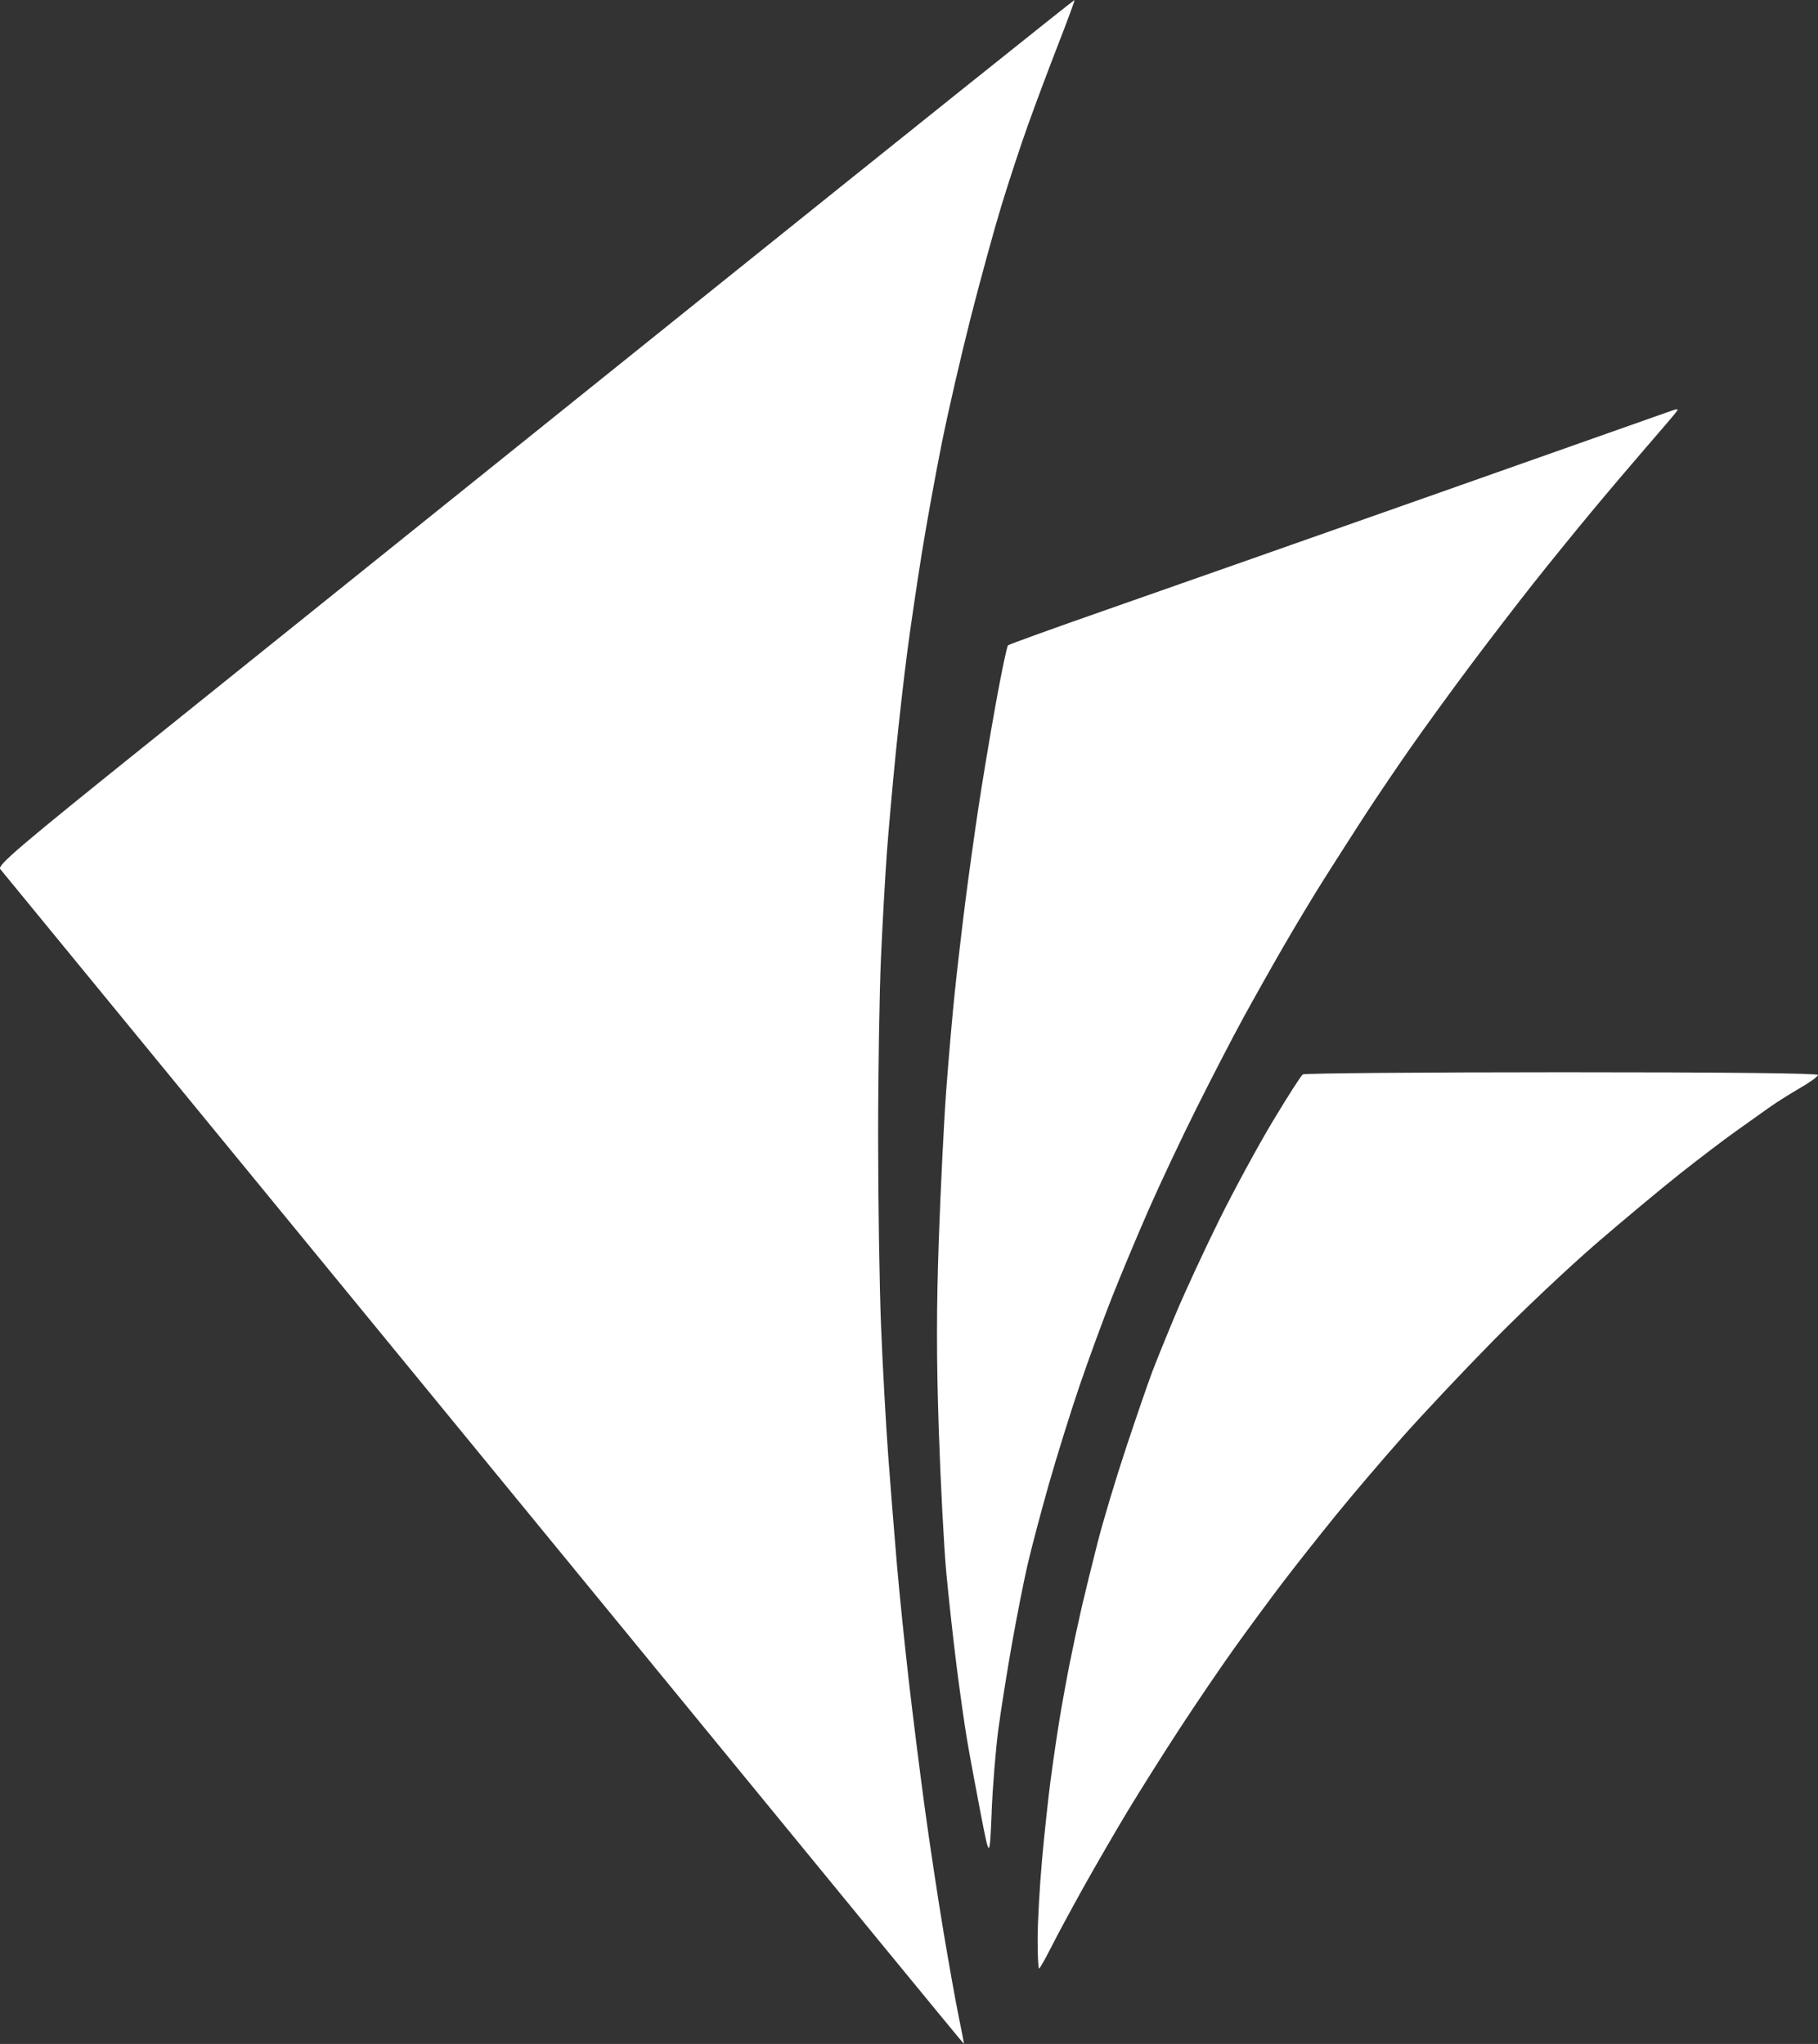
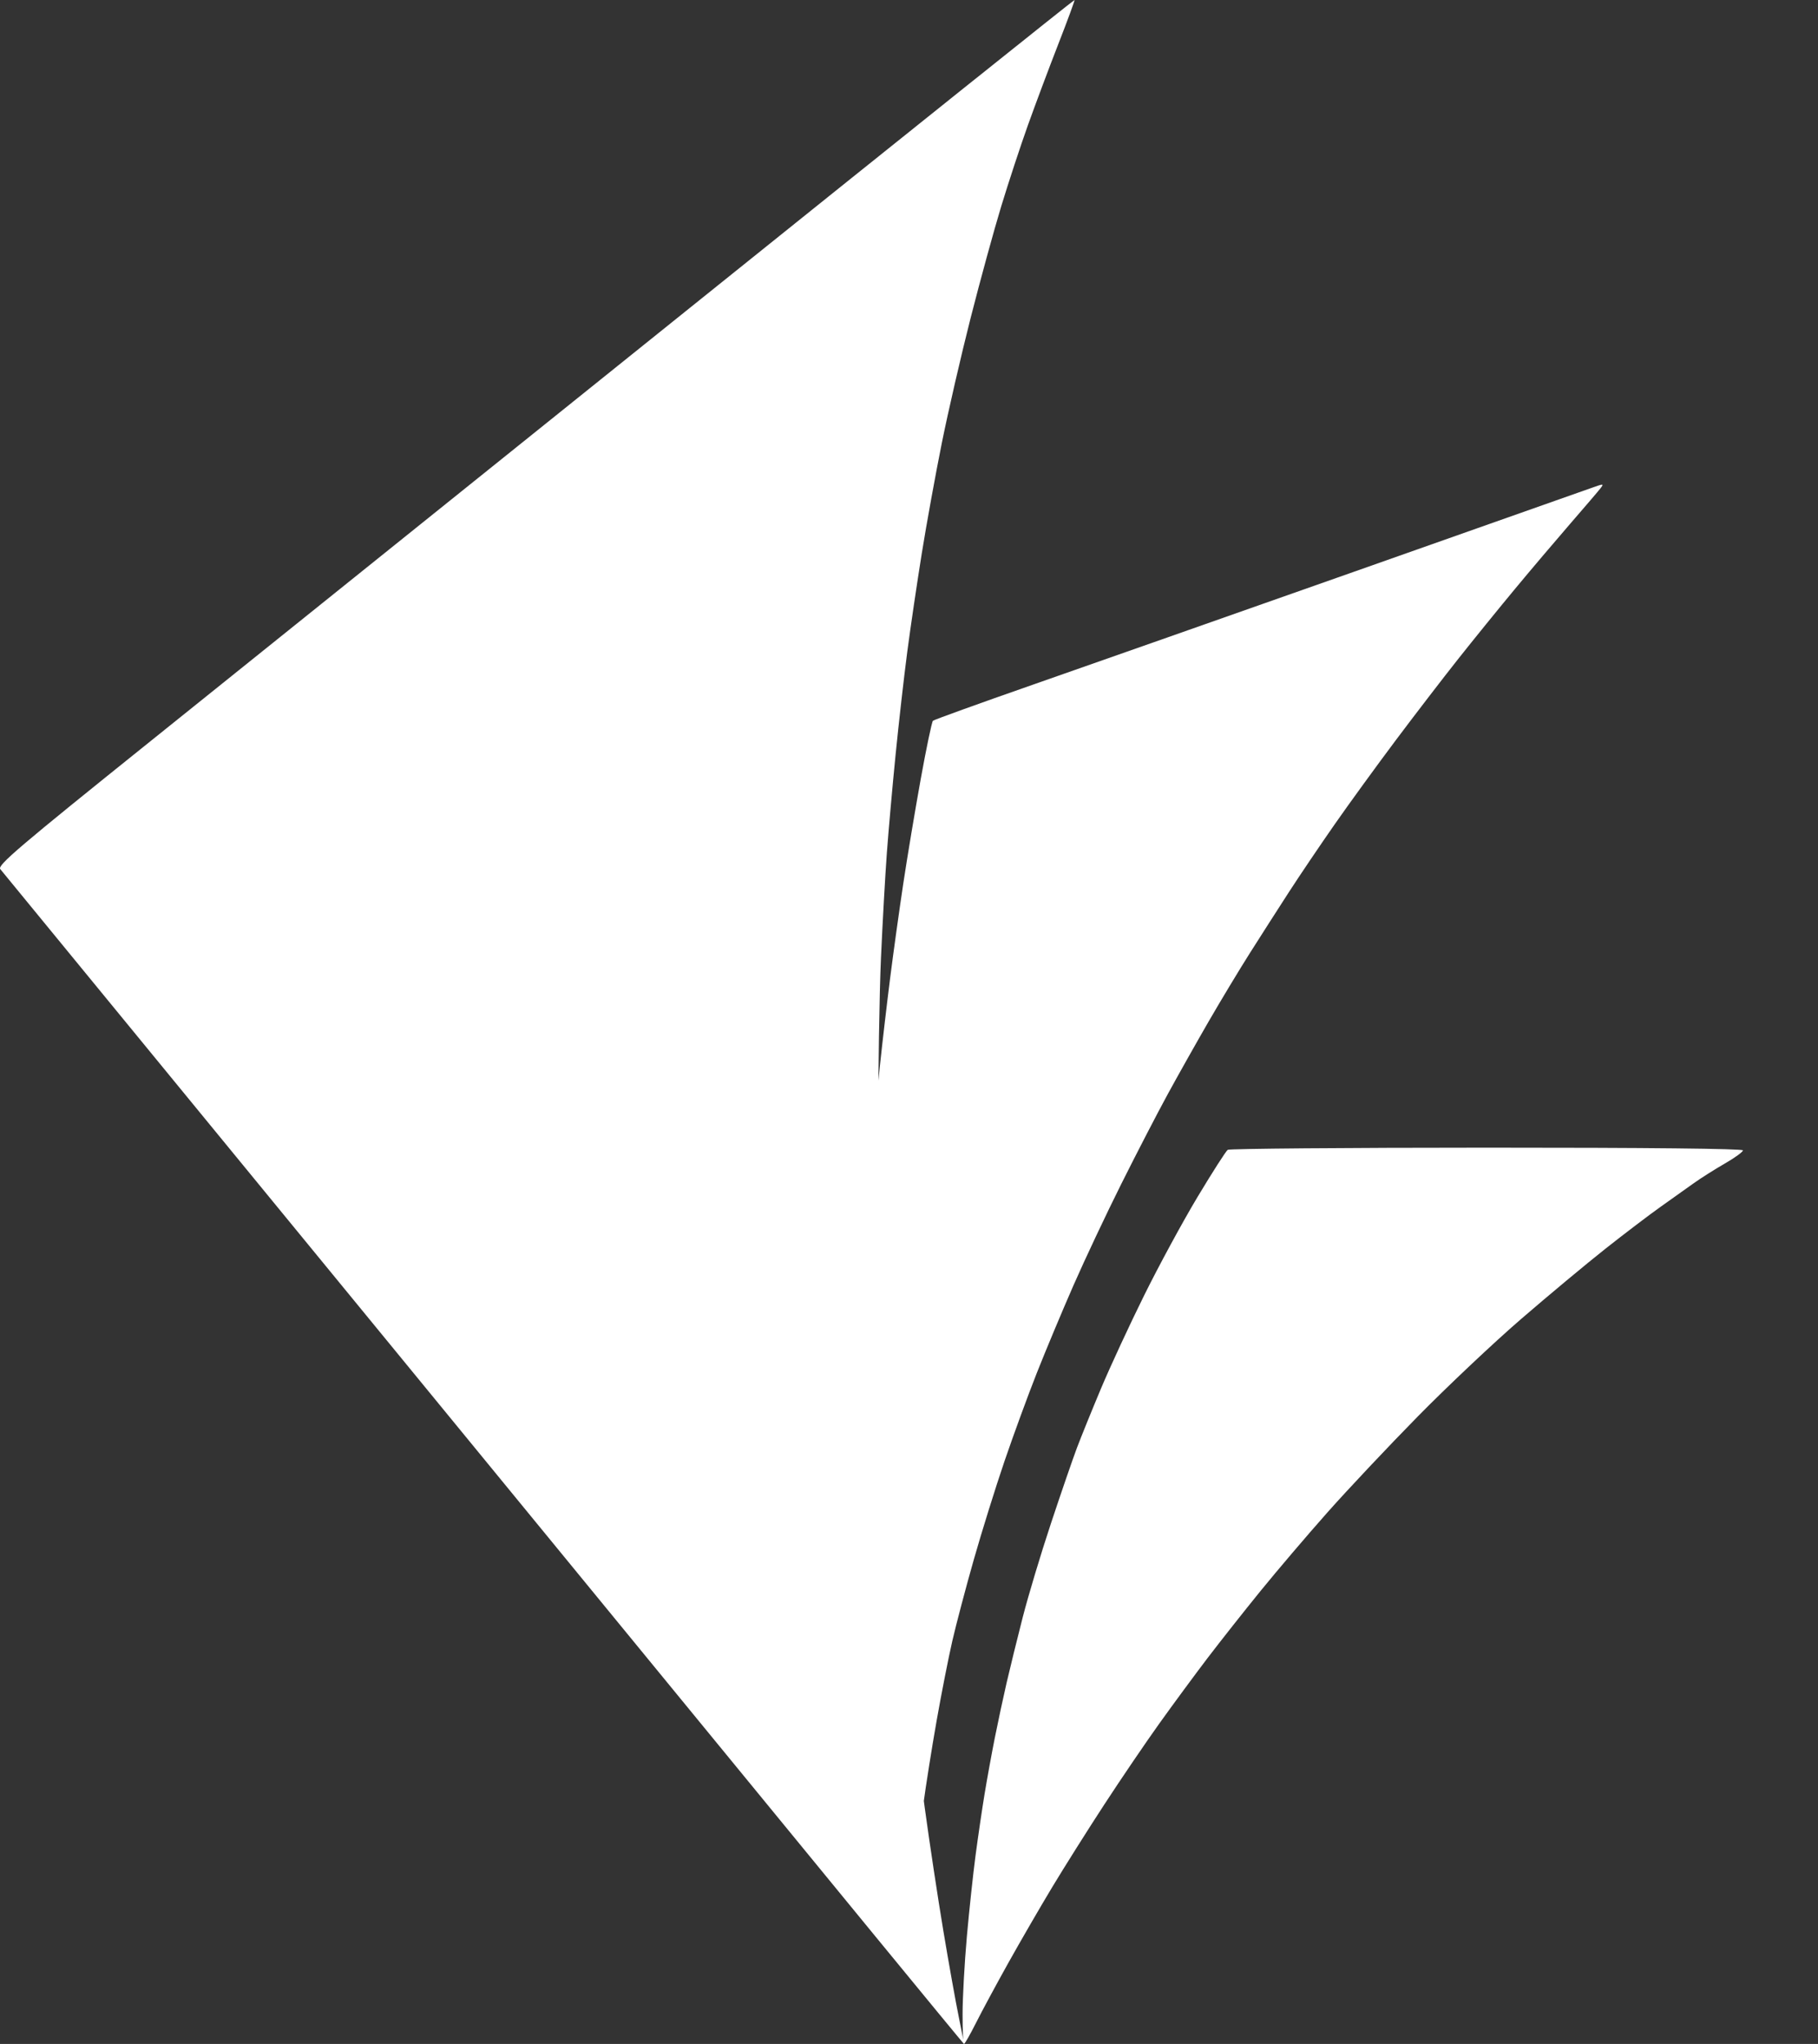
<svg xmlns="http://www.w3.org/2000/svg" xmlns:ns1="http://sodipodi.sourceforge.net/DTD/sodipodi-0.dtd" xmlns:ns2="http://www.inkscape.org/namespaces/inkscape" width="110.537mm" height="124.286mm" viewBox="0 0 110.537 124.286" version="1.1" id="svg1" xml:space="preserve">
  <rect x="0" y="0" width="110.537" height="124.286" fill="#333333" stroke="none" />
  <ns1:namedview id="namedview1" pagecolor="#000000" bordercolor="#ffffff" borderopacity="0.25" ns2:showpageshadow="2" ns2:pageopacity="0.0" ns2:pagecheckerboard="0" ns2:deskcolor="#d1d1d1" ns2:document-units="mm">
    <ns2:page x="-5.26212e-14" y="0" width="110.537" height="124.286" id="page2" margin="0" bleed="0" />
  </ns1:namedview>
  <defs id="defs1" />
  <g ns2:label="Layer 1" ns2:groupmode="layer" id="layer1" transform="translate(-34.555,-61.949)">
-     <path style="fill:#ffffff" d="m 93.166,186.235 c -0.012,0 -2.447,-2.957 -5.41,-6.57 -2.963,-3.614 -16.09,-19.628 -29.172,-35.586 -13.081,-15.959 -23.886,-29.135 -24.011,-29.281 -0.195,-0.227 1.103,-1.333 9.153,-7.797 5.159,-4.143 19.896,-15.984 32.75,-26.313 12.853,-10.33 23.389,-18.762 23.412,-18.739 0.023,0.023 -0.42,1.228 -0.985,2.677 -0.565,1.449 -1.396,3.667 -1.847,4.928 -0.451,1.261 -1.182,3.484 -1.625,4.939 -0.443,1.455 -1.28,4.511 -1.861,6.791 -0.58,2.28 -1.368,5.701 -1.751,7.603 -0.382,1.902 -0.93,4.918 -1.217,6.703 -0.287,1.785 -0.684,4.475 -0.882,5.979 -0.198,1.504 -0.518,4.322 -0.711,6.262 -0.193,1.94 -0.433,4.639 -0.533,5.997 -0.1,1.358 -0.26,4.216 -0.356,6.35 -0.096,2.134 -0.174,7.056 -0.173,10.936 3.33e-4,3.881 0.08,9.038 0.177,11.461 0.097,2.423 0.295,5.995 0.439,7.938 0.145,1.943 0.383,4.921 0.53,6.619 0.147,1.698 0.467,4.833 0.712,6.967 0.245,2.134 0.683,5.627 0.974,7.761 0.291,2.134 0.801,5.508 1.133,7.497 0.332,1.989 0.755,4.35 0.94,5.248 0.185,0.897 0.326,1.632 0.313,1.632 z m 4.564,-4.586 c -0.047,0 -0.086,-0.814 -0.085,-1.808 4.87e-4,-0.994 0.118,-3.118 0.26,-4.718 0.143,-1.601 0.381,-3.823 0.529,-4.939 0.148,-1.116 0.393,-2.783 0.544,-3.704 0.151,-0.922 0.433,-2.469 0.626,-3.44 0.193,-0.97 0.517,-2.478 0.718,-3.351 0.202,-0.873 0.641,-2.659 0.976,-3.969 0.335,-1.31 1.11,-3.889 1.723,-5.733 0.612,-1.843 1.322,-3.907 1.578,-4.586 0.256,-0.679 0.916,-2.306 1.466,-3.616 0.551,-1.31 1.731,-3.857 2.623,-5.66 0.892,-1.803 2.356,-4.502 3.254,-5.997 0.898,-1.495 1.719,-2.777 1.825,-2.848 0.106,-0.071 7.198,-0.131 15.759,-0.132 9.728,-0.002 15.566,0.06 15.566,0.165 0,0.092 -0.496,0.453 -1.102,0.801 -0.606,0.348 -1.46,0.889 -1.896,1.201 -0.437,0.312 -1.349,0.962 -2.028,1.443 -0.679,0.482 -2.183,1.626 -3.342,2.542 -1.159,0.917 -3.461,2.835 -5.115,4.263 -1.654,1.428 -4.48,4.093 -6.279,5.922 -1.799,1.83 -4.279,4.464 -5.511,5.854 -1.232,1.39 -3.057,3.533 -4.056,4.763 -0.999,1.229 -2.451,3.069 -3.227,4.087 -0.775,1.019 -2.091,2.805 -2.924,3.969 -0.833,1.164 -2.343,3.387 -3.355,4.939 -1.013,1.552 -2.438,3.814 -3.168,5.027 -0.73,1.213 -1.925,3.276 -2.657,4.586 -0.731,1.31 -1.619,2.957 -1.972,3.66 -0.354,0.703 -0.681,1.279 -0.729,1.279 z m -2.88,-9.503 c -0.123,2.889 -0.123,2.889 -0.687,-0.022 -0.31,-1.601 -0.683,-3.625 -0.829,-4.498 -0.146,-0.873 -0.426,-2.857 -0.622,-4.41 -0.196,-1.552 -0.474,-4.071 -0.617,-5.598 -0.143,-1.527 -0.35,-5.436 -0.459,-8.688 -0.147,-4.377 -0.147,-7.389 3.56e-4,-11.6 0.109,-3.128 0.314,-7.236 0.454,-9.129 0.141,-1.892 0.377,-4.591 0.525,-5.997 0.148,-1.406 0.43,-3.826 0.627,-5.379 0.197,-1.552 0.556,-4.132 0.797,-5.733 0.241,-1.601 0.718,-4.458 1.06,-6.35 0.342,-1.892 0.677,-3.49 0.744,-3.552 0.068,-0.062 2.782,-1.042 6.032,-2.178 3.25,-1.136 12.061,-4.235 19.579,-6.886 7.519,-2.651 14.017,-4.945 14.441,-5.098 0.73,-0.263 0.758,-0.261 0.532,0.031 -0.131,0.17 -0.962,1.142 -1.845,2.16 -0.883,1.019 -2.397,2.805 -3.362,3.969 -0.966,1.164 -2.511,3.069 -3.433,4.233 -0.922,1.164 -2.629,3.387 -3.793,4.939 -1.164,1.552 -2.836,3.854 -3.716,5.115 -0.88,1.261 -2.14,3.126 -2.799,4.145 -0.659,1.019 -1.726,2.686 -2.371,3.704 -0.645,1.019 -1.769,2.884 -2.498,4.145 -0.729,1.261 -1.846,3.246 -2.482,4.41 -0.636,1.164 -1.909,3.625 -2.83,5.468 -0.921,1.843 -2.23,4.621 -2.911,6.174 -0.68,1.552 -1.682,3.945 -2.225,5.318 -0.543,1.373 -1.43,3.794 -1.971,5.38 -0.541,1.586 -1.378,4.273 -1.862,5.971 -0.483,1.698 -1.07,3.92 -1.305,4.939 -0.234,1.019 -0.664,3.201 -0.955,4.851 -0.291,1.649 -0.658,3.961 -0.815,5.137 -0.157,1.176 -0.34,3.438 -0.408,5.027 z" id="path1" />
+     <path style="fill:#ffffff" d="m 93.166,186.235 c -0.012,0 -2.447,-2.957 -5.41,-6.57 -2.963,-3.614 -16.09,-19.628 -29.172,-35.586 -13.081,-15.959 -23.886,-29.135 -24.011,-29.281 -0.195,-0.227 1.103,-1.333 9.153,-7.797 5.159,-4.143 19.896,-15.984 32.75,-26.313 12.853,-10.33 23.389,-18.762 23.412,-18.739 0.023,0.023 -0.42,1.228 -0.985,2.677 -0.565,1.449 -1.396,3.667 -1.847,4.928 -0.451,1.261 -1.182,3.484 -1.625,4.939 -0.443,1.455 -1.28,4.511 -1.861,6.791 -0.58,2.28 -1.368,5.701 -1.751,7.603 -0.382,1.902 -0.93,4.918 -1.217,6.703 -0.287,1.785 -0.684,4.475 -0.882,5.979 -0.198,1.504 -0.518,4.322 -0.711,6.262 -0.193,1.94 -0.433,4.639 -0.533,5.997 -0.1,1.358 -0.26,4.216 -0.356,6.35 -0.096,2.134 -0.174,7.056 -0.173,10.936 3.33e-4,3.881 0.08,9.038 0.177,11.461 0.097,2.423 0.295,5.995 0.439,7.938 0.145,1.943 0.383,4.921 0.53,6.619 0.147,1.698 0.467,4.833 0.712,6.967 0.245,2.134 0.683,5.627 0.974,7.761 0.291,2.134 0.801,5.508 1.133,7.497 0.332,1.989 0.755,4.35 0.94,5.248 0.185,0.897 0.326,1.632 0.313,1.632 z c -0.047,0 -0.086,-0.814 -0.085,-1.808 4.87e-4,-0.994 0.118,-3.118 0.26,-4.718 0.143,-1.601 0.381,-3.823 0.529,-4.939 0.148,-1.116 0.393,-2.783 0.544,-3.704 0.151,-0.922 0.433,-2.469 0.626,-3.44 0.193,-0.97 0.517,-2.478 0.718,-3.351 0.202,-0.873 0.641,-2.659 0.976,-3.969 0.335,-1.31 1.11,-3.889 1.723,-5.733 0.612,-1.843 1.322,-3.907 1.578,-4.586 0.256,-0.679 0.916,-2.306 1.466,-3.616 0.551,-1.31 1.731,-3.857 2.623,-5.66 0.892,-1.803 2.356,-4.502 3.254,-5.997 0.898,-1.495 1.719,-2.777 1.825,-2.848 0.106,-0.071 7.198,-0.131 15.759,-0.132 9.728,-0.002 15.566,0.06 15.566,0.165 0,0.092 -0.496,0.453 -1.102,0.801 -0.606,0.348 -1.46,0.889 -1.896,1.201 -0.437,0.312 -1.349,0.962 -2.028,1.443 -0.679,0.482 -2.183,1.626 -3.342,2.542 -1.159,0.917 -3.461,2.835 -5.115,4.263 -1.654,1.428 -4.48,4.093 -6.279,5.922 -1.799,1.83 -4.279,4.464 -5.511,5.854 -1.232,1.39 -3.057,3.533 -4.056,4.763 -0.999,1.229 -2.451,3.069 -3.227,4.087 -0.775,1.019 -2.091,2.805 -2.924,3.969 -0.833,1.164 -2.343,3.387 -3.355,4.939 -1.013,1.552 -2.438,3.814 -3.168,5.027 -0.73,1.213 -1.925,3.276 -2.657,4.586 -0.731,1.31 -1.619,2.957 -1.972,3.66 -0.354,0.703 -0.681,1.279 -0.729,1.279 z m -2.88,-9.503 c -0.123,2.889 -0.123,2.889 -0.687,-0.022 -0.31,-1.601 -0.683,-3.625 -0.829,-4.498 -0.146,-0.873 -0.426,-2.857 -0.622,-4.41 -0.196,-1.552 -0.474,-4.071 -0.617,-5.598 -0.143,-1.527 -0.35,-5.436 -0.459,-8.688 -0.147,-4.377 -0.147,-7.389 3.56e-4,-11.6 0.109,-3.128 0.314,-7.236 0.454,-9.129 0.141,-1.892 0.377,-4.591 0.525,-5.997 0.148,-1.406 0.43,-3.826 0.627,-5.379 0.197,-1.552 0.556,-4.132 0.797,-5.733 0.241,-1.601 0.718,-4.458 1.06,-6.35 0.342,-1.892 0.677,-3.49 0.744,-3.552 0.068,-0.062 2.782,-1.042 6.032,-2.178 3.25,-1.136 12.061,-4.235 19.579,-6.886 7.519,-2.651 14.017,-4.945 14.441,-5.098 0.73,-0.263 0.758,-0.261 0.532,0.031 -0.131,0.17 -0.962,1.142 -1.845,2.16 -0.883,1.019 -2.397,2.805 -3.362,3.969 -0.966,1.164 -2.511,3.069 -3.433,4.233 -0.922,1.164 -2.629,3.387 -3.793,4.939 -1.164,1.552 -2.836,3.854 -3.716,5.115 -0.88,1.261 -2.14,3.126 -2.799,4.145 -0.659,1.019 -1.726,2.686 -2.371,3.704 -0.645,1.019 -1.769,2.884 -2.498,4.145 -0.729,1.261 -1.846,3.246 -2.482,4.41 -0.636,1.164 -1.909,3.625 -2.83,5.468 -0.921,1.843 -2.23,4.621 -2.911,6.174 -0.68,1.552 -1.682,3.945 -2.225,5.318 -0.543,1.373 -1.43,3.794 -1.971,5.38 -0.541,1.586 -1.378,4.273 -1.862,5.971 -0.483,1.698 -1.07,3.92 -1.305,4.939 -0.234,1.019 -0.664,3.201 -0.955,4.851 -0.291,1.649 -0.658,3.961 -0.815,5.137 -0.157,1.176 -0.34,3.438 -0.408,5.027 z" id="path1" />
  </g>
</svg>